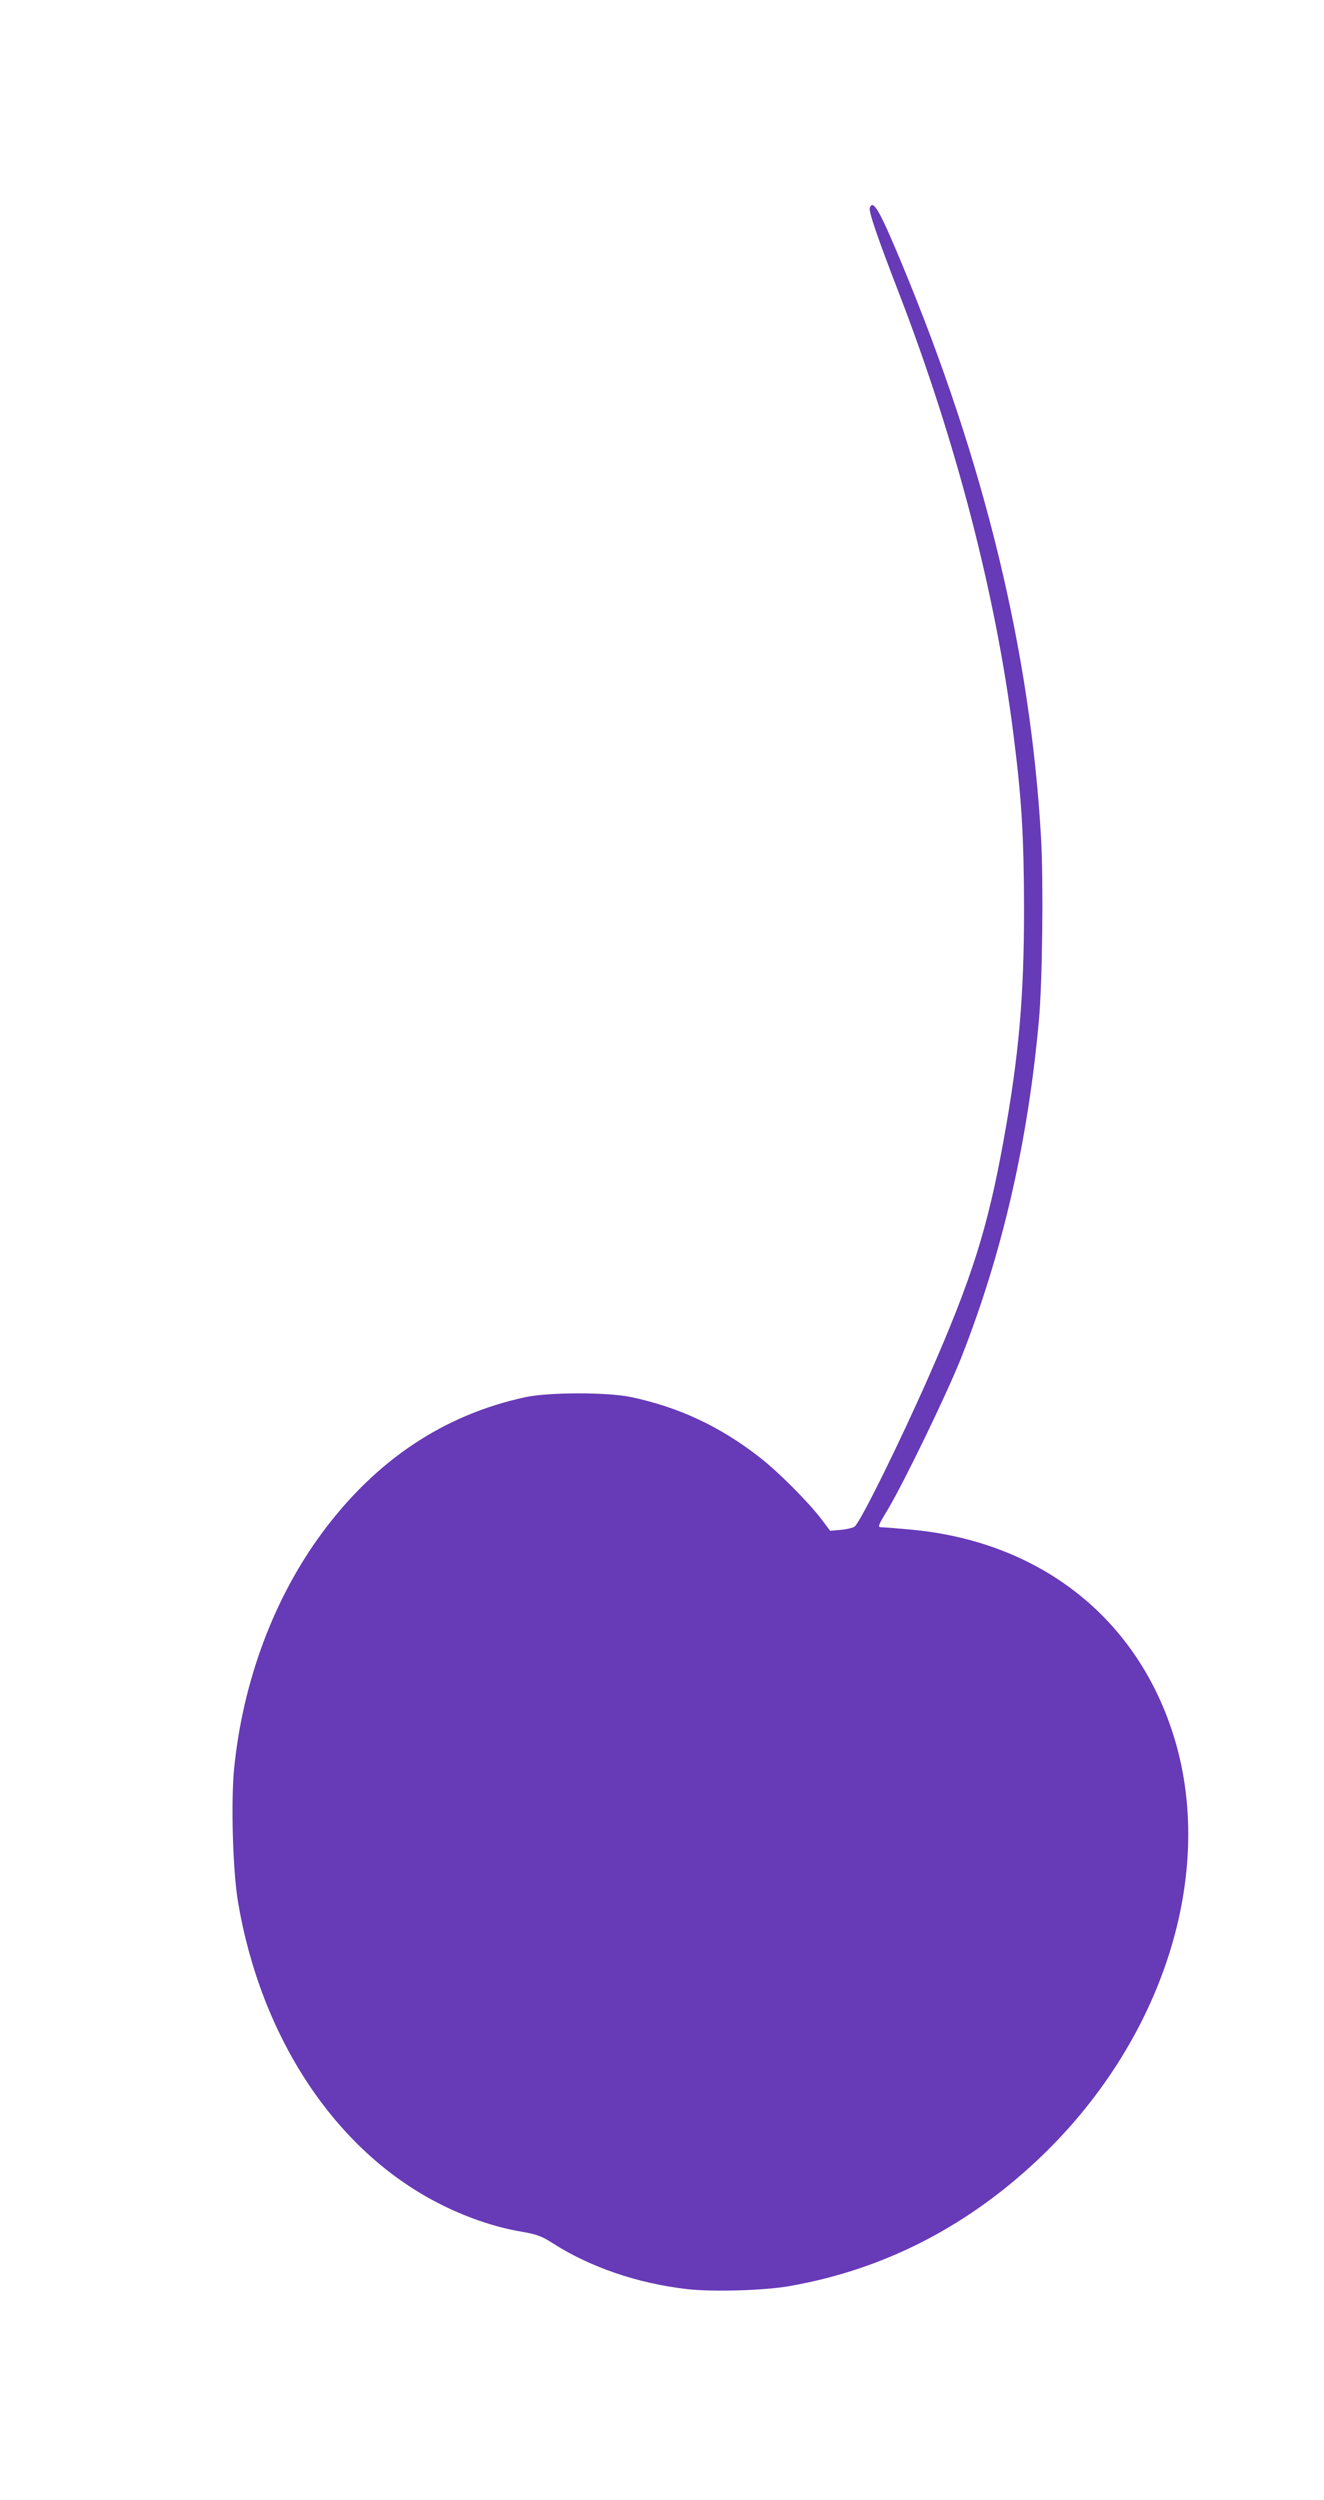
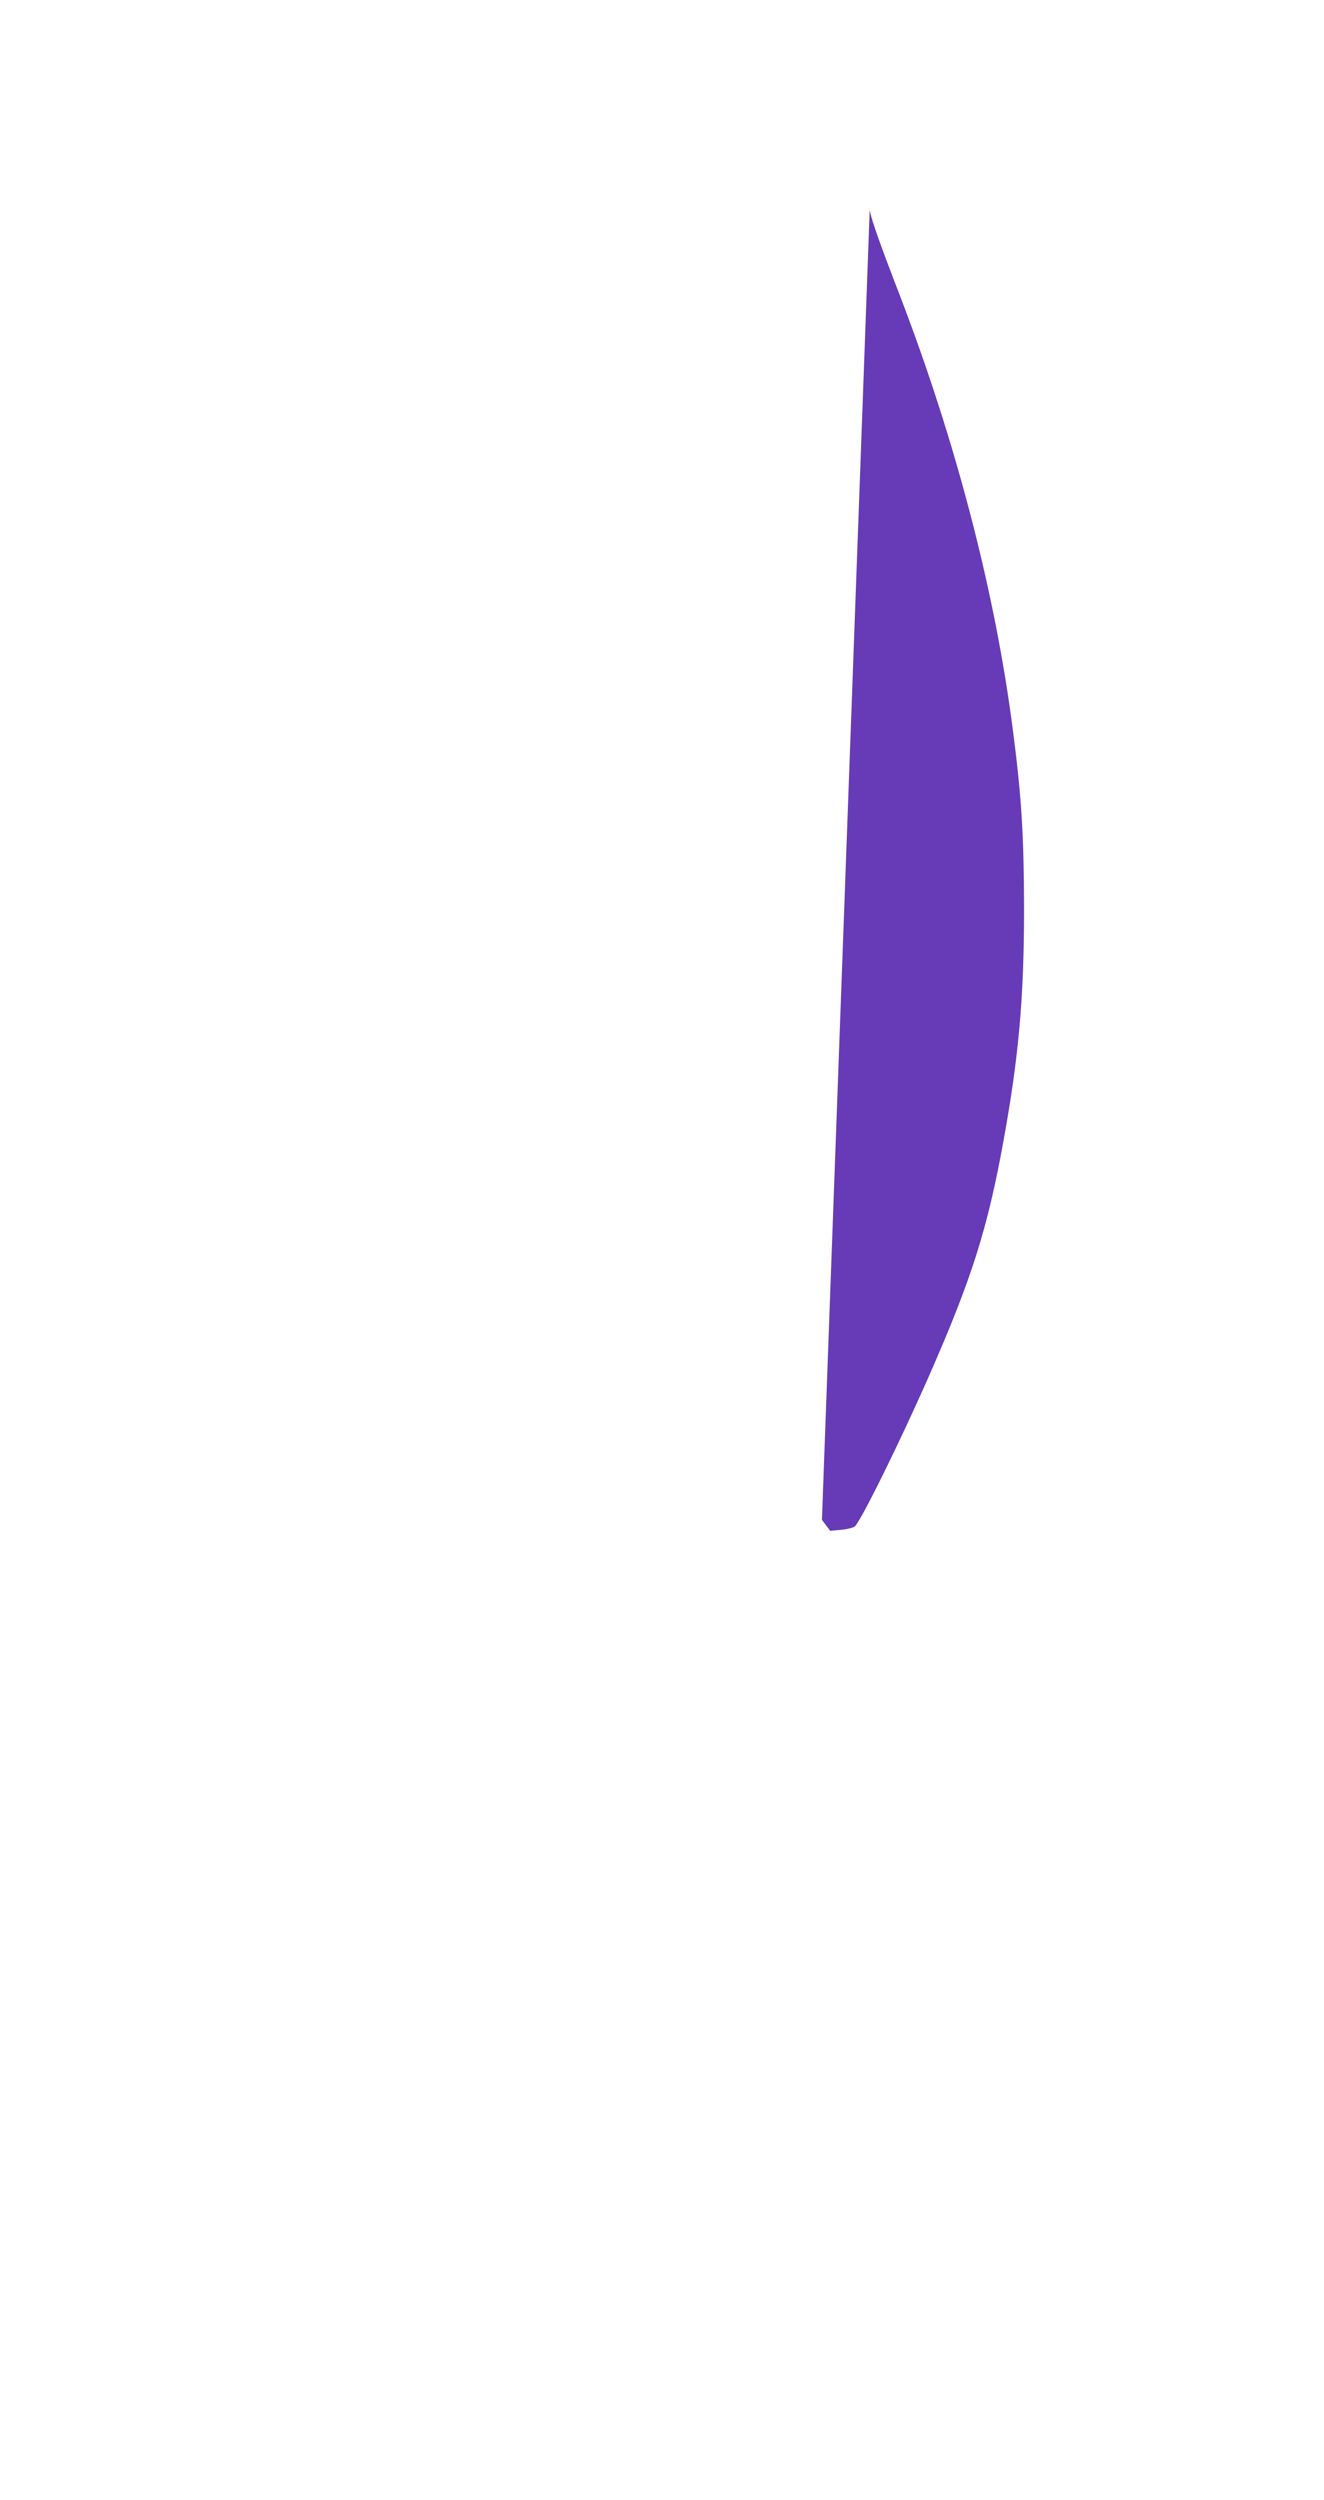
<svg xmlns="http://www.w3.org/2000/svg" version="1.0" width="678pt" height="1280pt" viewBox="0 0 678 1280" preserveAspectRatio="xMidYMid meet">
  <g transform="translate(0,1280) scale(0.1,-0.1)" fill="#673ab7" stroke="none">
-     <path d="M4454 11736 c-7 -17 40 -154 151 -441 292 -759 494 -1539 584 -2250 43 -335 54 -527 55 -895 0 -459 -27 -760 -105 -1190 -82 -453 -164 -710 -382 -1206 -148 -336 -347 -740 -380 -770 -7 -6 -38 -14 -69 -17 l-57 -5 -42 56 c-68 90 -226 249 -324 324 -200 155 -409 253 -655 305 -121 25 -421 25 -540 -1 -417 -90 -763 -321 -1038 -691 -248 -334 -408 -761 -453 -1209 -17 -173 -7 -526 20 -686 118 -695 498 -1269 1022 -1539 137 -71 289 -124 425 -147 82 -14 107 -23 163 -59 192 -123 435 -207 691 -236 129 -15 400 -7 525 16 489 86 922 311 1294 670 639 618 900 1493 655 2196 -202 582 -694 952 -1340 1008 -65 6 -129 11 -141 11 -20 0 -17 8 34 92 87 147 305 598 376 778 210 533 341 1103 397 1725 18 195 24 708 11 935 -54 950 -288 1918 -713 2940 -115 276 -147 331 -164 286z" />
+     <path d="M4454 11736 c-7 -17 40 -154 151 -441 292 -759 494 -1539 584 -2250 43 -335 54 -527 55 -895 0 -459 -27 -760 -105 -1190 -82 -453 -164 -710 -382 -1206 -148 -336 -347 -740 -380 -770 -7 -6 -38 -14 -69 -17 l-57 -5 -42 56 z" />
  </g>
</svg>